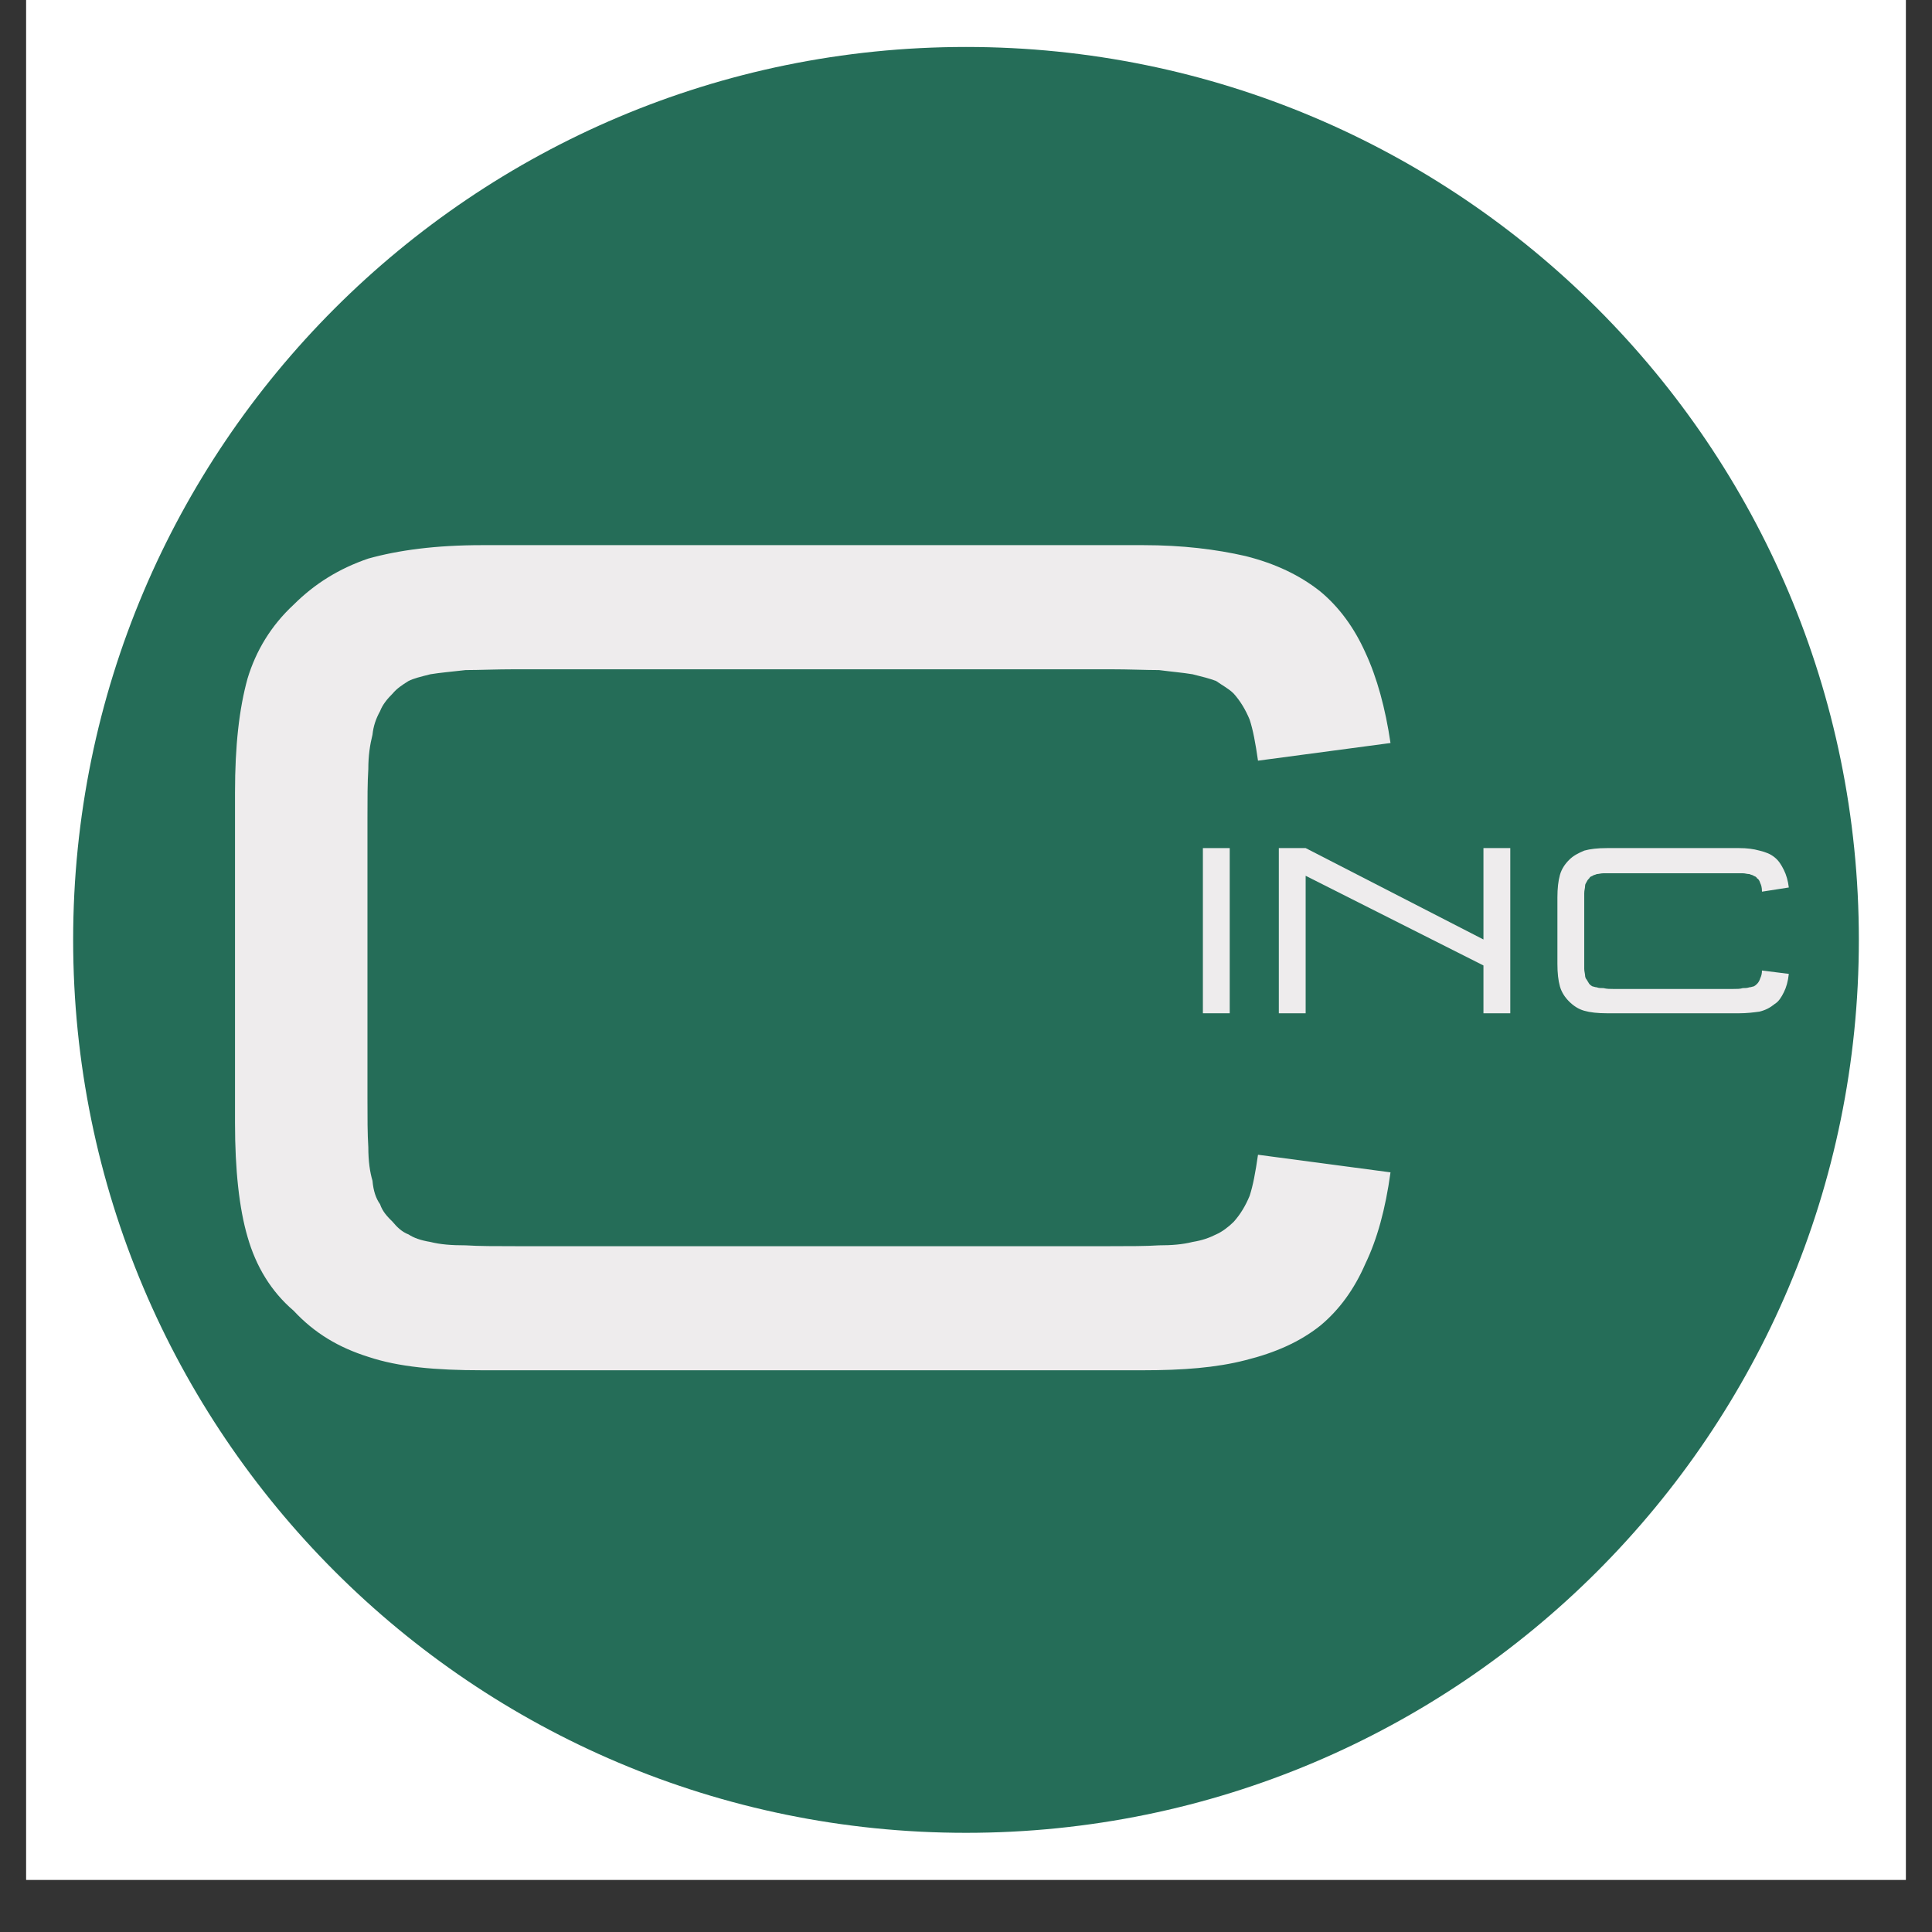
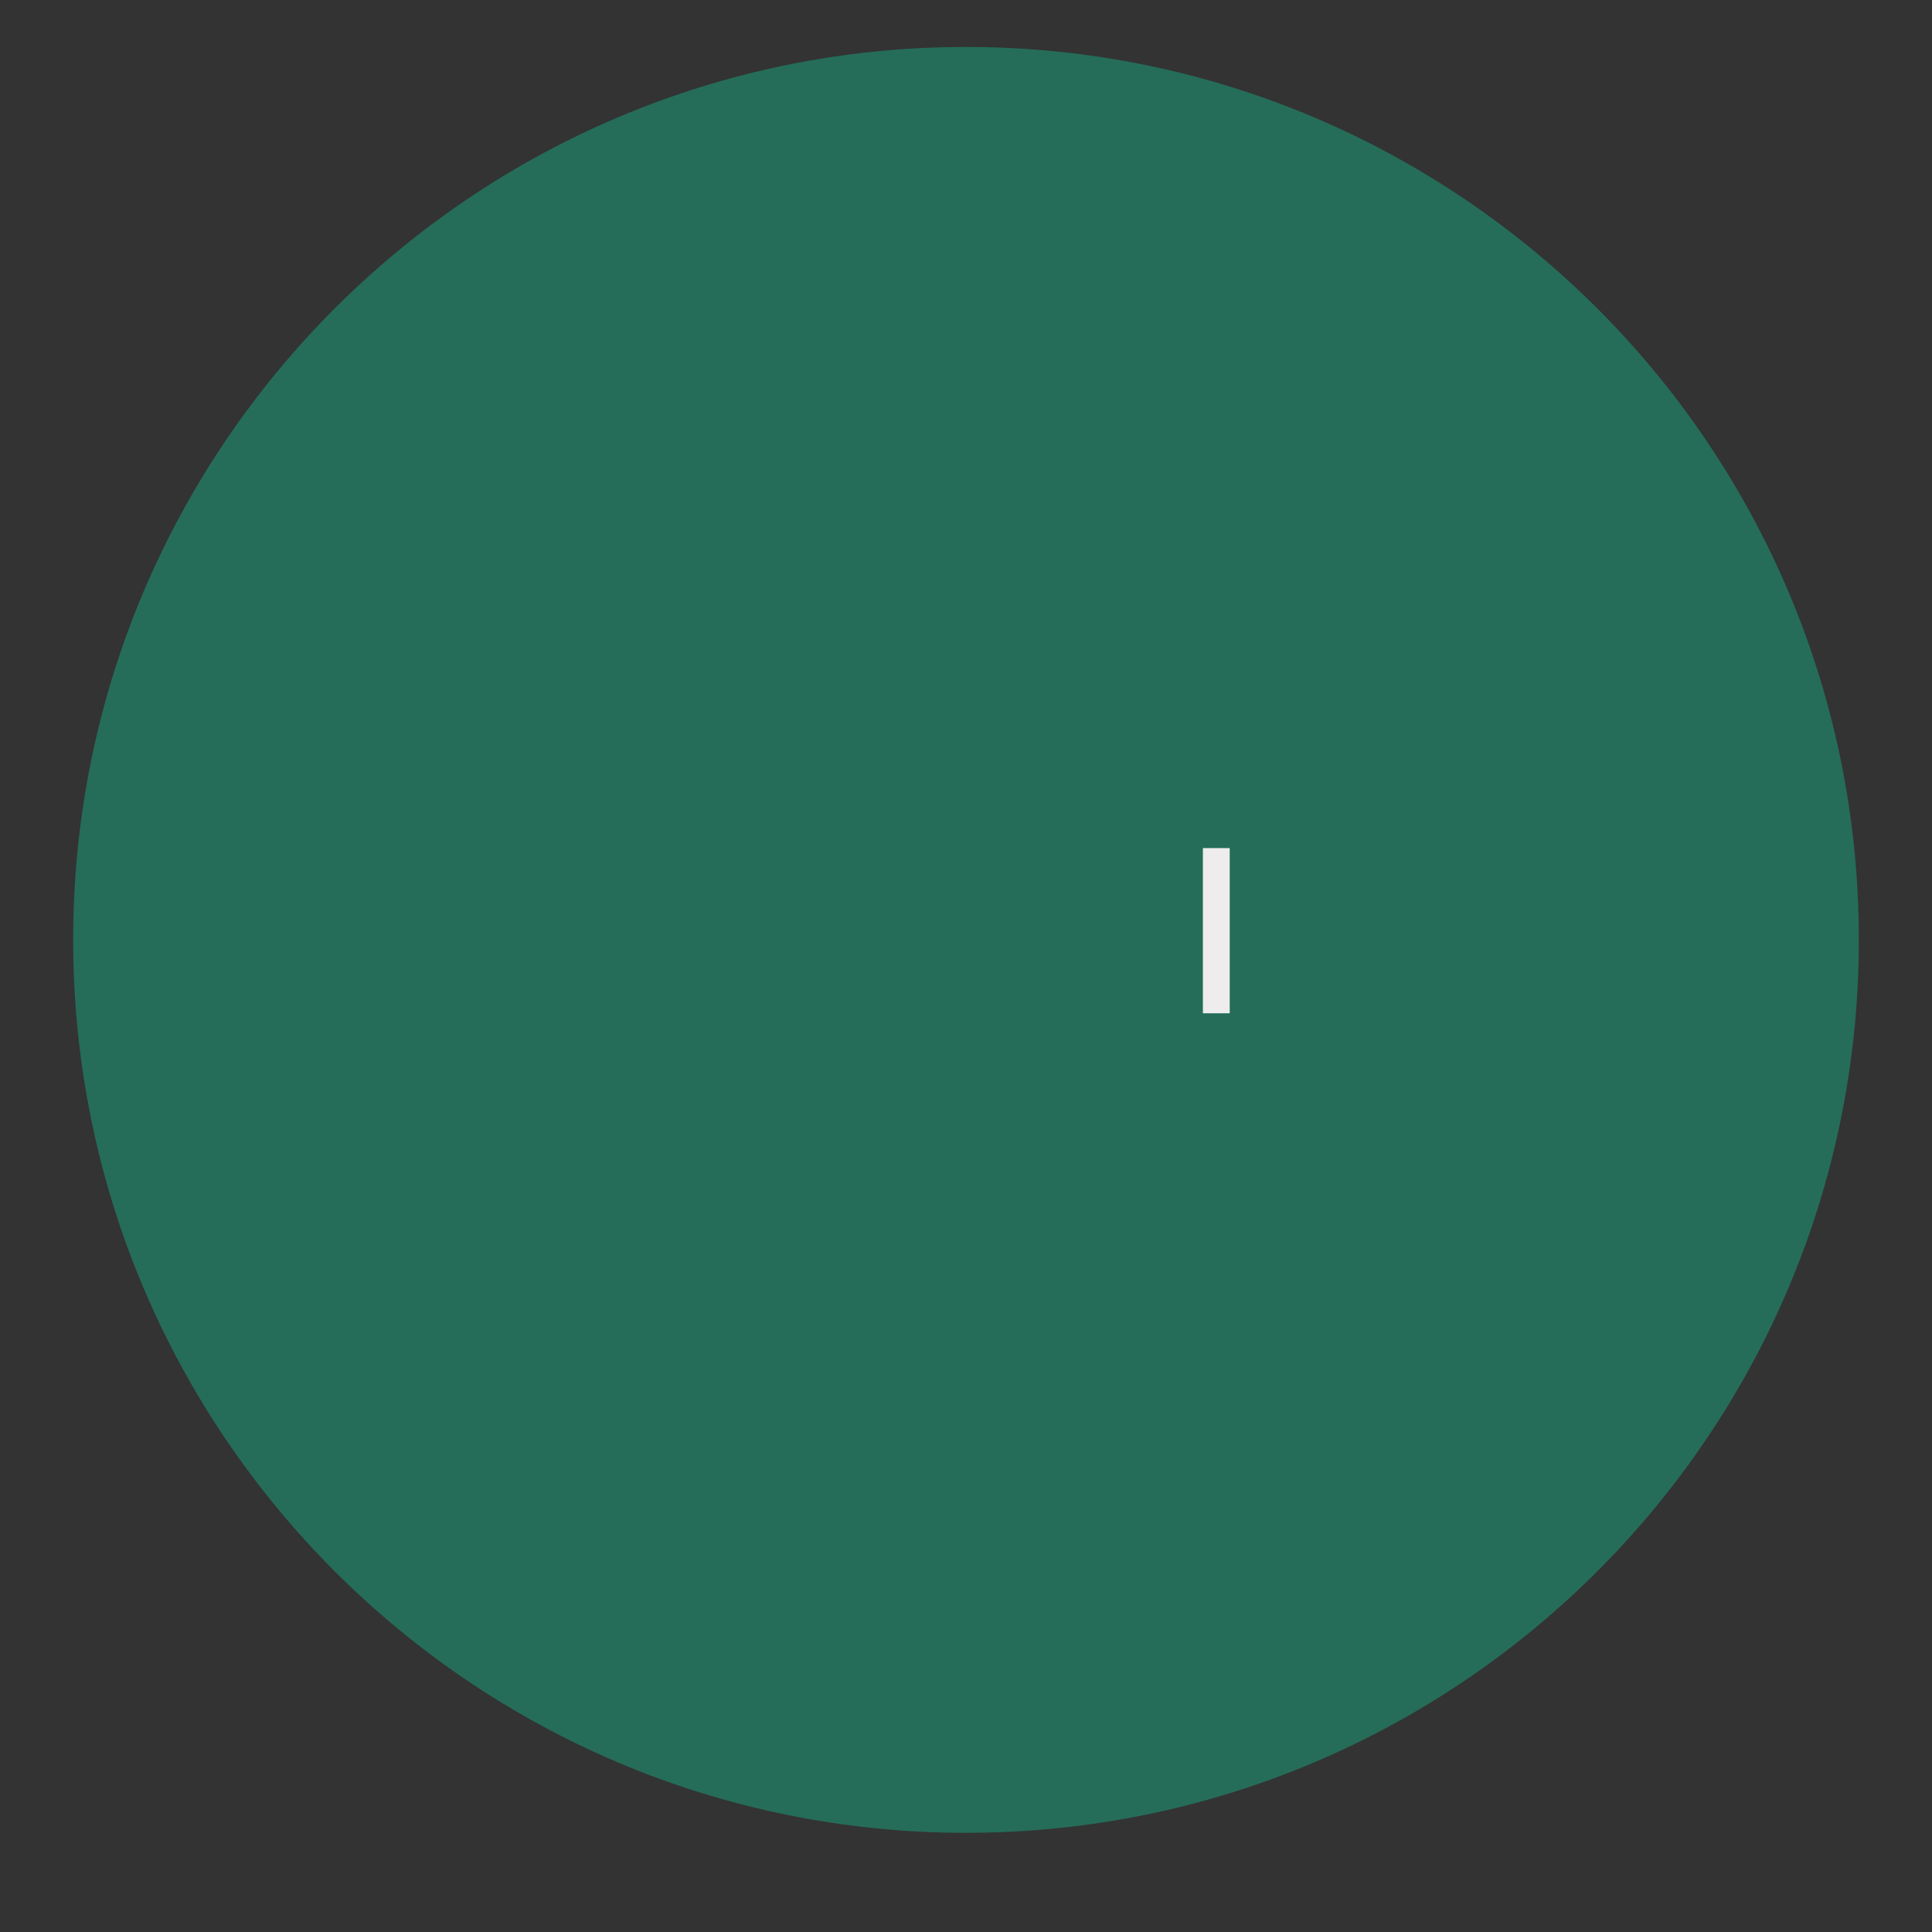
<svg xmlns="http://www.w3.org/2000/svg" width="48" zoomAndPan="magnify" viewBox="0 0 36 36" height="48" preserveAspectRatio="xMidYMid meet" version="1.0">
  <rect x="0" y="0" width="36" height="36" fill="#333333" stroke="none" />
  <defs>
    <g />
    <clipPath id="eaa3238c78">
-       <path d="M 0.488 0 L 35.512 0 L 35.512 35.027 L 0.488 35.027 Z M 0.488 0 " clip-rule="nonzero" />
-     </clipPath>
+       </clipPath>
    <clipPath id="1adcb183a0">
      <path d="M 1.363 0.875 L 34.637 0.875 L 34.637 34.152 L 1.363 34.152 Z M 1.363 0.875 " clip-rule="nonzero" />
    </clipPath>
    <clipPath id="9caff0a57a">
      <path d="M 18 0.875 C 8.812 0.875 1.363 8.324 1.363 17.512 C 1.363 26.703 8.812 34.152 18 34.152 C 27.188 34.152 34.637 26.703 34.637 17.512 C 34.637 8.324 27.188 0.875 18 0.875 Z M 18 0.875 " clip-rule="nonzero" />
    </clipPath>
  </defs>
  <g clip-path="url(#eaa3238c78)">
    <path fill="#ffffff" d="M 0.488 0 L 35.512 0 L 35.512 35.027 L 0.488 35.027 Z M 0.488 0 " fill-opacity="1" fill-rule="nonzero" />
    <path fill="#ffffff" d="M 0.488 0 L 35.512 0 L 35.512 35.027 L 0.488 35.027 Z M 0.488 0 " fill-opacity="1" fill-rule="nonzero" />
  </g>
  <g clip-path="url(#1adcb183a0)">
    <g clip-path="url(#9caff0a57a)">
-       <path fill="#256d58" d="M 1.363 0.875 L 34.637 0.875 L 34.637 34.152 L 1.363 34.152 Z M 1.363 0.875 " fill-opacity="1" fill-rule="nonzero" />
+       <path fill="#256d58" d="M 1.363 0.875 L 34.637 0.875 L 34.637 34.152 L 1.363 34.152 M 1.363 0.875 " fill-opacity="1" fill-rule="nonzero" />
    </g>
  </g>
  <g fill="#eeeced" fill-opacity="1">
    <g transform="translate(2.238, 25.533)">
      <g>
-         <path d="M 23.672 -3.688 L 21.203 -4.016 C 21.156 -3.688 21.109 -3.438 21.047 -3.25 C 20.969 -3.062 20.875 -2.906 20.75 -2.766 C 20.656 -2.672 20.531 -2.578 20.422 -2.531 C 20.297 -2.469 20.172 -2.422 19.984 -2.391 C 19.797 -2.344 19.594 -2.328 19.359 -2.328 C 19.109 -2.312 18.812 -2.312 18.438 -2.312 L 7.375 -2.312 C 7 -2.312 6.688 -2.312 6.438 -2.328 C 6.172 -2.328 5.969 -2.344 5.781 -2.391 C 5.594 -2.422 5.469 -2.469 5.375 -2.531 C 5.25 -2.578 5.156 -2.672 5.078 -2.766 C 4.984 -2.859 4.891 -2.953 4.844 -3.094 C 4.766 -3.203 4.719 -3.344 4.703 -3.531 C 4.656 -3.688 4.625 -3.891 4.625 -4.156 C 4.609 -4.406 4.609 -4.703 4.609 -5.078 L 4.609 -10.297 C 4.609 -10.641 4.609 -10.953 4.625 -11.203 C 4.625 -11.453 4.656 -11.656 4.703 -11.844 C 4.719 -12 4.766 -12.141 4.844 -12.281 C 4.891 -12.406 4.984 -12.516 5.078 -12.609 C 5.156 -12.703 5.25 -12.766 5.375 -12.844 C 5.469 -12.891 5.594 -12.922 5.781 -12.969 C 5.969 -13 6.172 -13.016 6.438 -13.047 C 6.688 -13.047 7 -13.062 7.375 -13.062 L 18.438 -13.062 C 18.812 -13.062 19.109 -13.047 19.359 -13.047 C 19.594 -13.016 19.797 -13 19.984 -12.969 C 20.172 -12.922 20.297 -12.891 20.422 -12.844 C 20.531 -12.766 20.656 -12.703 20.75 -12.609 C 20.875 -12.469 20.969 -12.312 21.047 -12.125 C 21.109 -11.938 21.156 -11.688 21.203 -11.359 L 23.672 -11.688 C 23.578 -12.328 23.422 -12.906 23.203 -13.375 C 23 -13.828 22.719 -14.219 22.359 -14.516 C 21.984 -14.812 21.531 -15.031 20.969 -15.172 C 20.422 -15.297 19.797 -15.375 19.062 -15.375 L 6.75 -15.375 C 5.875 -15.375 5.188 -15.281 4.625 -15.125 C 4.078 -14.938 3.625 -14.656 3.234 -14.266 C 2.812 -13.875 2.531 -13.406 2.375 -12.891 C 2.219 -12.328 2.141 -11.641 2.141 -10.766 L 2.141 -4.609 C 2.141 -3.734 2.219 -3.016 2.375 -2.484 C 2.531 -1.938 2.812 -1.469 3.234 -1.109 C 3.625 -0.688 4.078 -0.422 4.625 -0.25 C 5.188 -0.062 5.875 0 6.75 0 L 19.062 0 C 19.797 0 20.422 -0.047 20.969 -0.188 C 21.531 -0.328 21.984 -0.531 22.359 -0.828 C 22.719 -1.125 23 -1.516 23.203 -1.984 C 23.422 -2.438 23.578 -3 23.672 -3.688 Z M 23.672 -3.688 " />
-       </g>
+         </g>
    </g>
  </g>
  <g fill="#eeeced" fill-opacity="1">
    <g transform="translate(21.961, 18.881)">
      <g>
        <path d="M 0.953 0 L 0.953 -3.078 L 0.453 -3.078 L 0.453 0 Z M 0.953 0 " />
      </g>
    </g>
  </g>
  <g fill="#eeeced" fill-opacity="1">
    <g transform="translate(23.376, 18.881)">
      <g>
-         <path d="M 0.953 0 L 0.953 -2.562 L 4.266 -0.891 L 4.266 0 L 4.766 0 L 4.766 -3.078 L 4.266 -3.078 L 4.266 -1.375 L 0.953 -3.078 L 0.453 -3.078 L 0.453 0 Z M 0.953 0 " />
-       </g>
+         </g>
    </g>
  </g>
  <g fill="#eeeced" fill-opacity="1">
    <g transform="translate(28.598, 18.881)">
      <g>
-         <path d="M 4.734 -0.734 L 4.234 -0.797 C 4.234 -0.734 4.219 -0.688 4.203 -0.656 C 4.188 -0.609 4.172 -0.578 4.141 -0.547 C 4.125 -0.531 4.109 -0.516 4.078 -0.5 C 4.062 -0.5 4.031 -0.484 4 -0.484 C 3.953 -0.469 3.922 -0.469 3.875 -0.469 C 3.828 -0.453 3.766 -0.453 3.688 -0.453 L 1.469 -0.453 C 1.406 -0.453 1.344 -0.453 1.281 -0.469 C 1.234 -0.469 1.188 -0.469 1.156 -0.484 C 1.125 -0.484 1.094 -0.5 1.078 -0.5 C 1.047 -0.516 1.031 -0.531 1.016 -0.547 C 1 -0.578 0.984 -0.594 0.969 -0.625 C 0.953 -0.641 0.938 -0.672 0.938 -0.703 C 0.938 -0.734 0.922 -0.781 0.922 -0.828 C 0.922 -0.875 0.922 -0.938 0.922 -1.016 L 0.922 -2.062 C 0.922 -2.125 0.922 -2.188 0.922 -2.234 C 0.922 -2.297 0.938 -2.328 0.938 -2.375 C 0.938 -2.406 0.953 -2.422 0.969 -2.453 C 0.984 -2.484 1 -2.5 1.016 -2.516 C 1.031 -2.547 1.047 -2.547 1.078 -2.562 C 1.094 -2.578 1.125 -2.578 1.156 -2.594 C 1.188 -2.594 1.234 -2.609 1.281 -2.609 C 1.344 -2.609 1.406 -2.609 1.469 -2.609 L 3.688 -2.609 C 3.766 -2.609 3.828 -2.609 3.875 -2.609 C 3.922 -2.609 3.953 -2.594 4 -2.594 C 4.031 -2.578 4.062 -2.578 4.078 -2.562 C 4.109 -2.547 4.125 -2.547 4.141 -2.516 C 4.172 -2.5 4.188 -2.469 4.203 -2.422 C 4.219 -2.391 4.234 -2.344 4.234 -2.266 L 4.734 -2.344 C 4.719 -2.469 4.688 -2.578 4.641 -2.672 C 4.594 -2.766 4.547 -2.844 4.469 -2.906 C 4.391 -2.969 4.312 -3 4.188 -3.031 C 4.078 -3.062 3.953 -3.078 3.812 -3.078 L 1.344 -3.078 C 1.172 -3.078 1.031 -3.062 0.922 -3.031 C 0.812 -2.984 0.719 -2.938 0.641 -2.859 C 0.562 -2.781 0.5 -2.688 0.469 -2.578 C 0.438 -2.469 0.422 -2.328 0.422 -2.156 L 0.422 -0.922 C 0.422 -0.75 0.438 -0.609 0.469 -0.5 C 0.5 -0.391 0.562 -0.297 0.641 -0.219 C 0.719 -0.141 0.812 -0.078 0.922 -0.047 C 1.031 -0.016 1.172 0 1.344 0 L 3.812 0 C 3.953 0 4.078 -0.016 4.188 -0.031 C 4.312 -0.062 4.391 -0.109 4.469 -0.172 C 4.547 -0.219 4.594 -0.297 4.641 -0.391 C 4.688 -0.484 4.719 -0.594 4.734 -0.734 Z M 4.734 -0.734 " />
-       </g>
+         </g>
    </g>
  </g>
</svg>